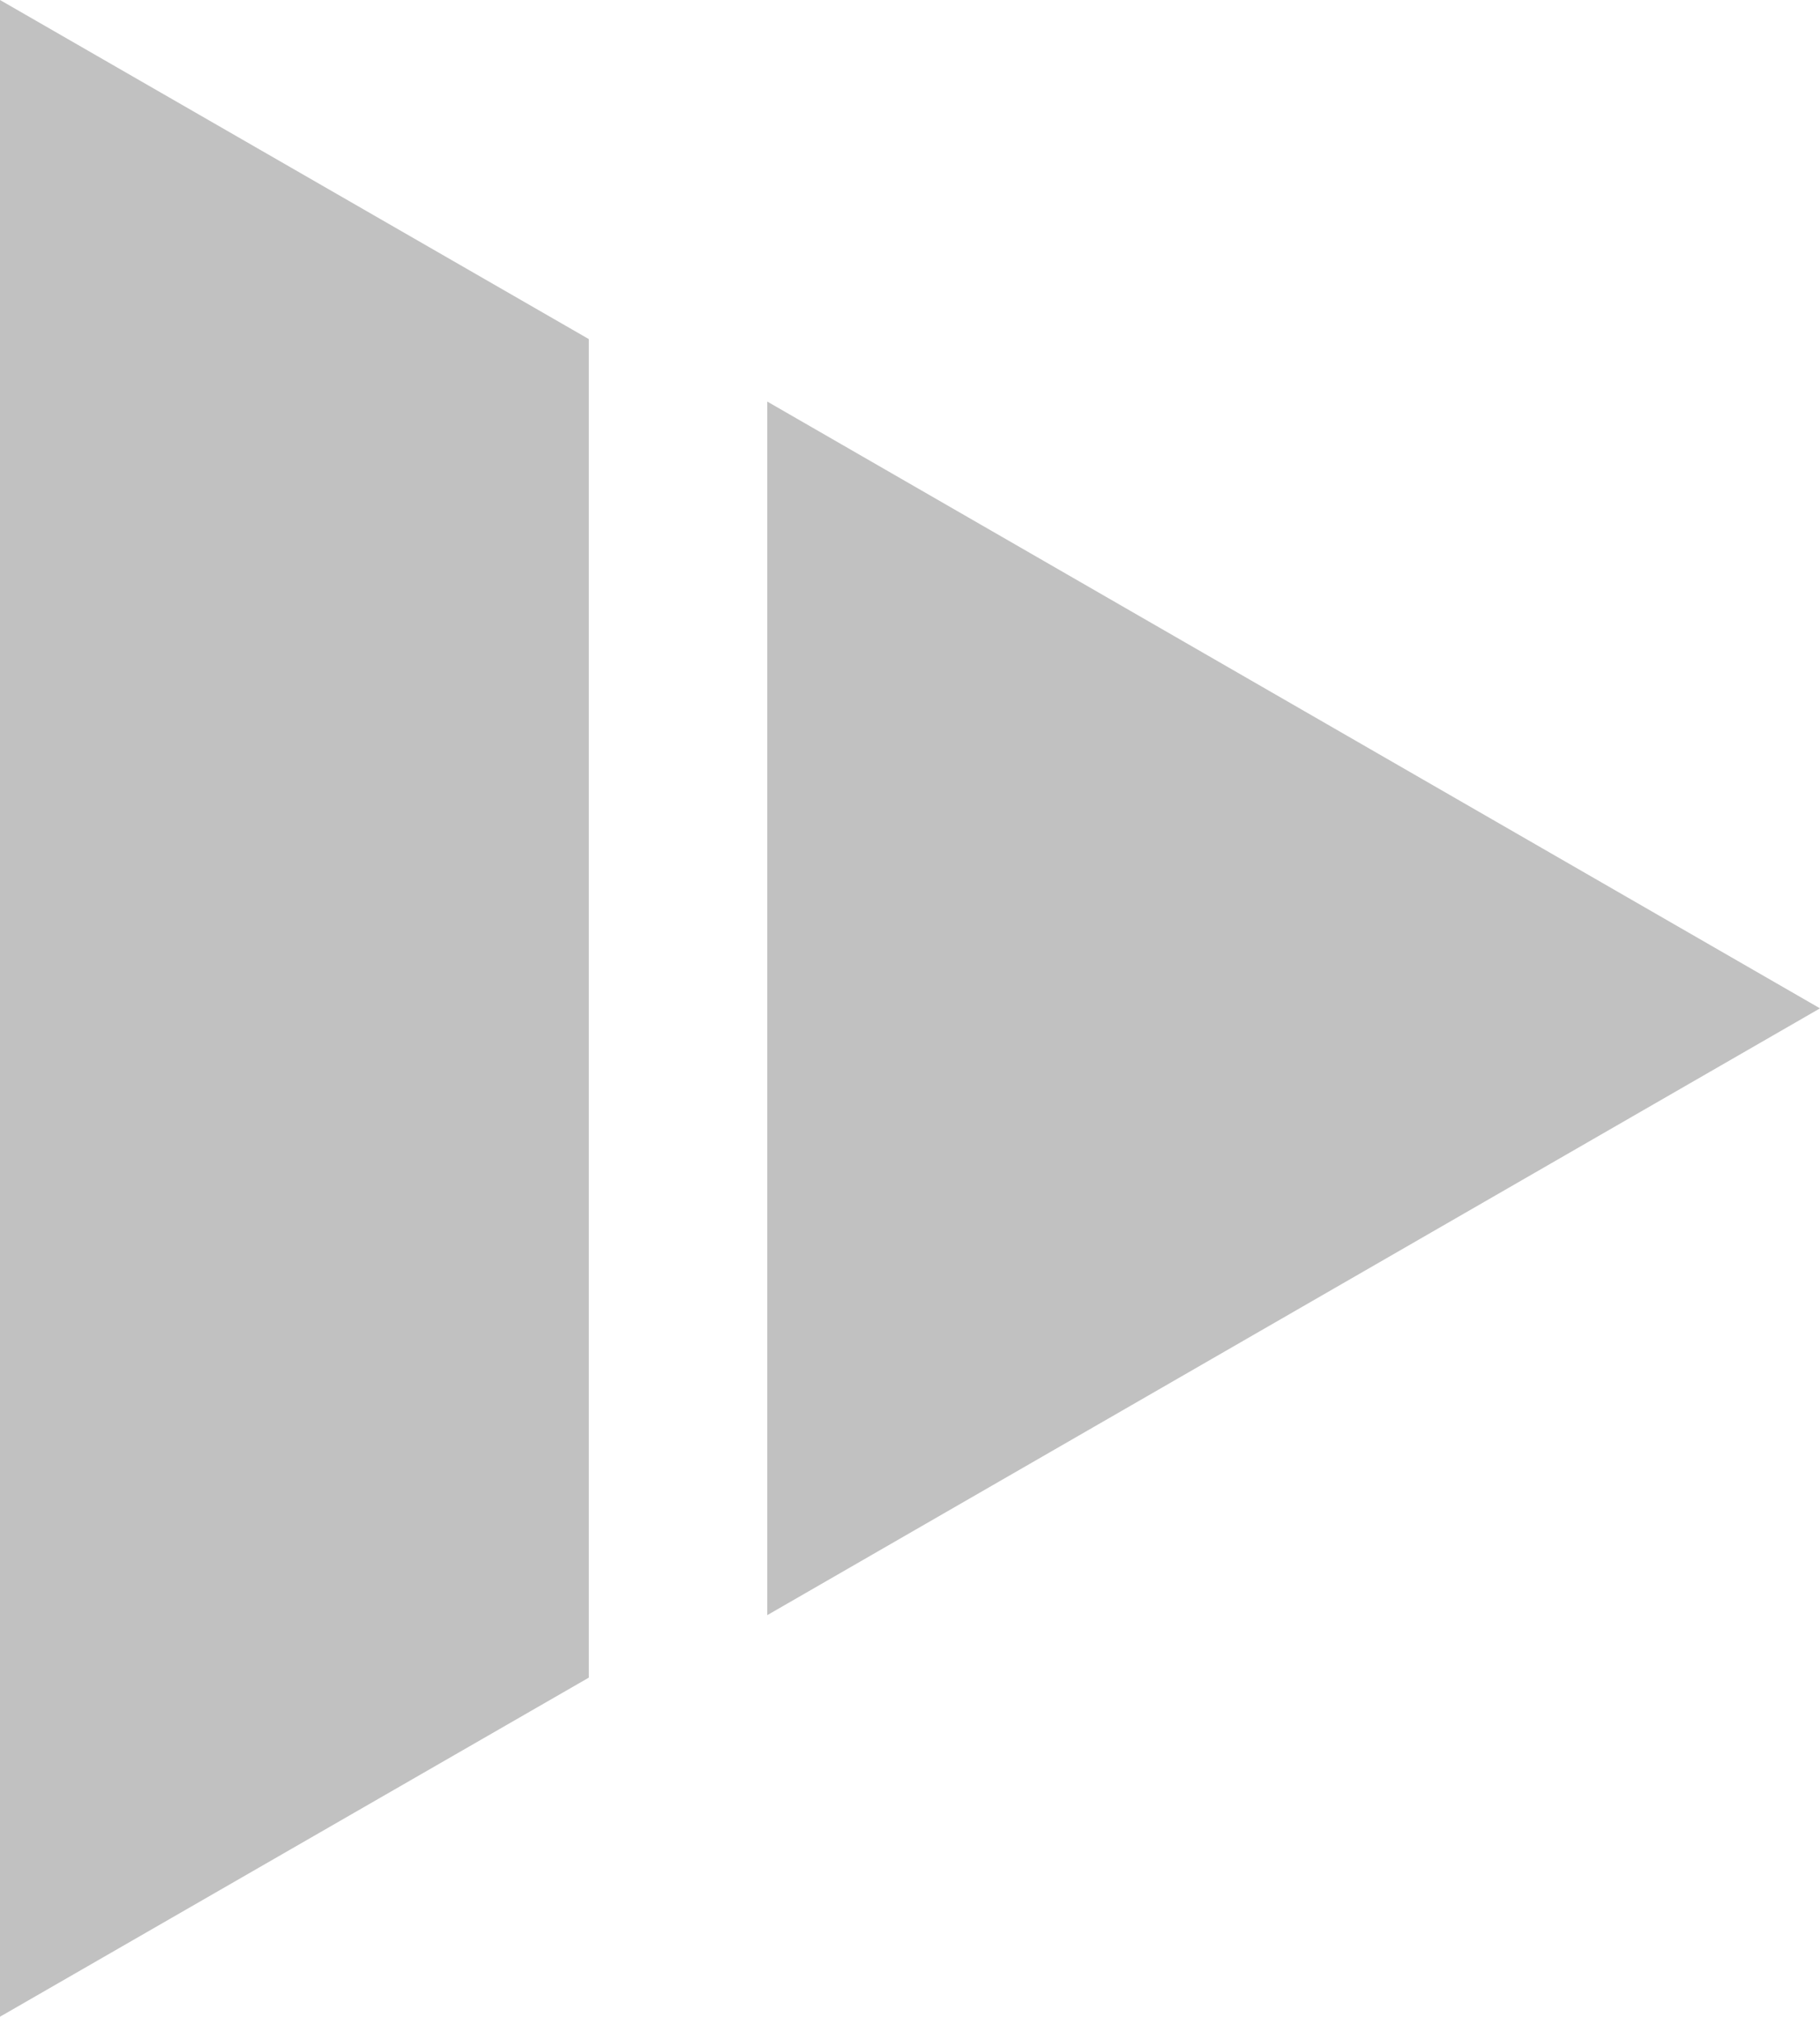
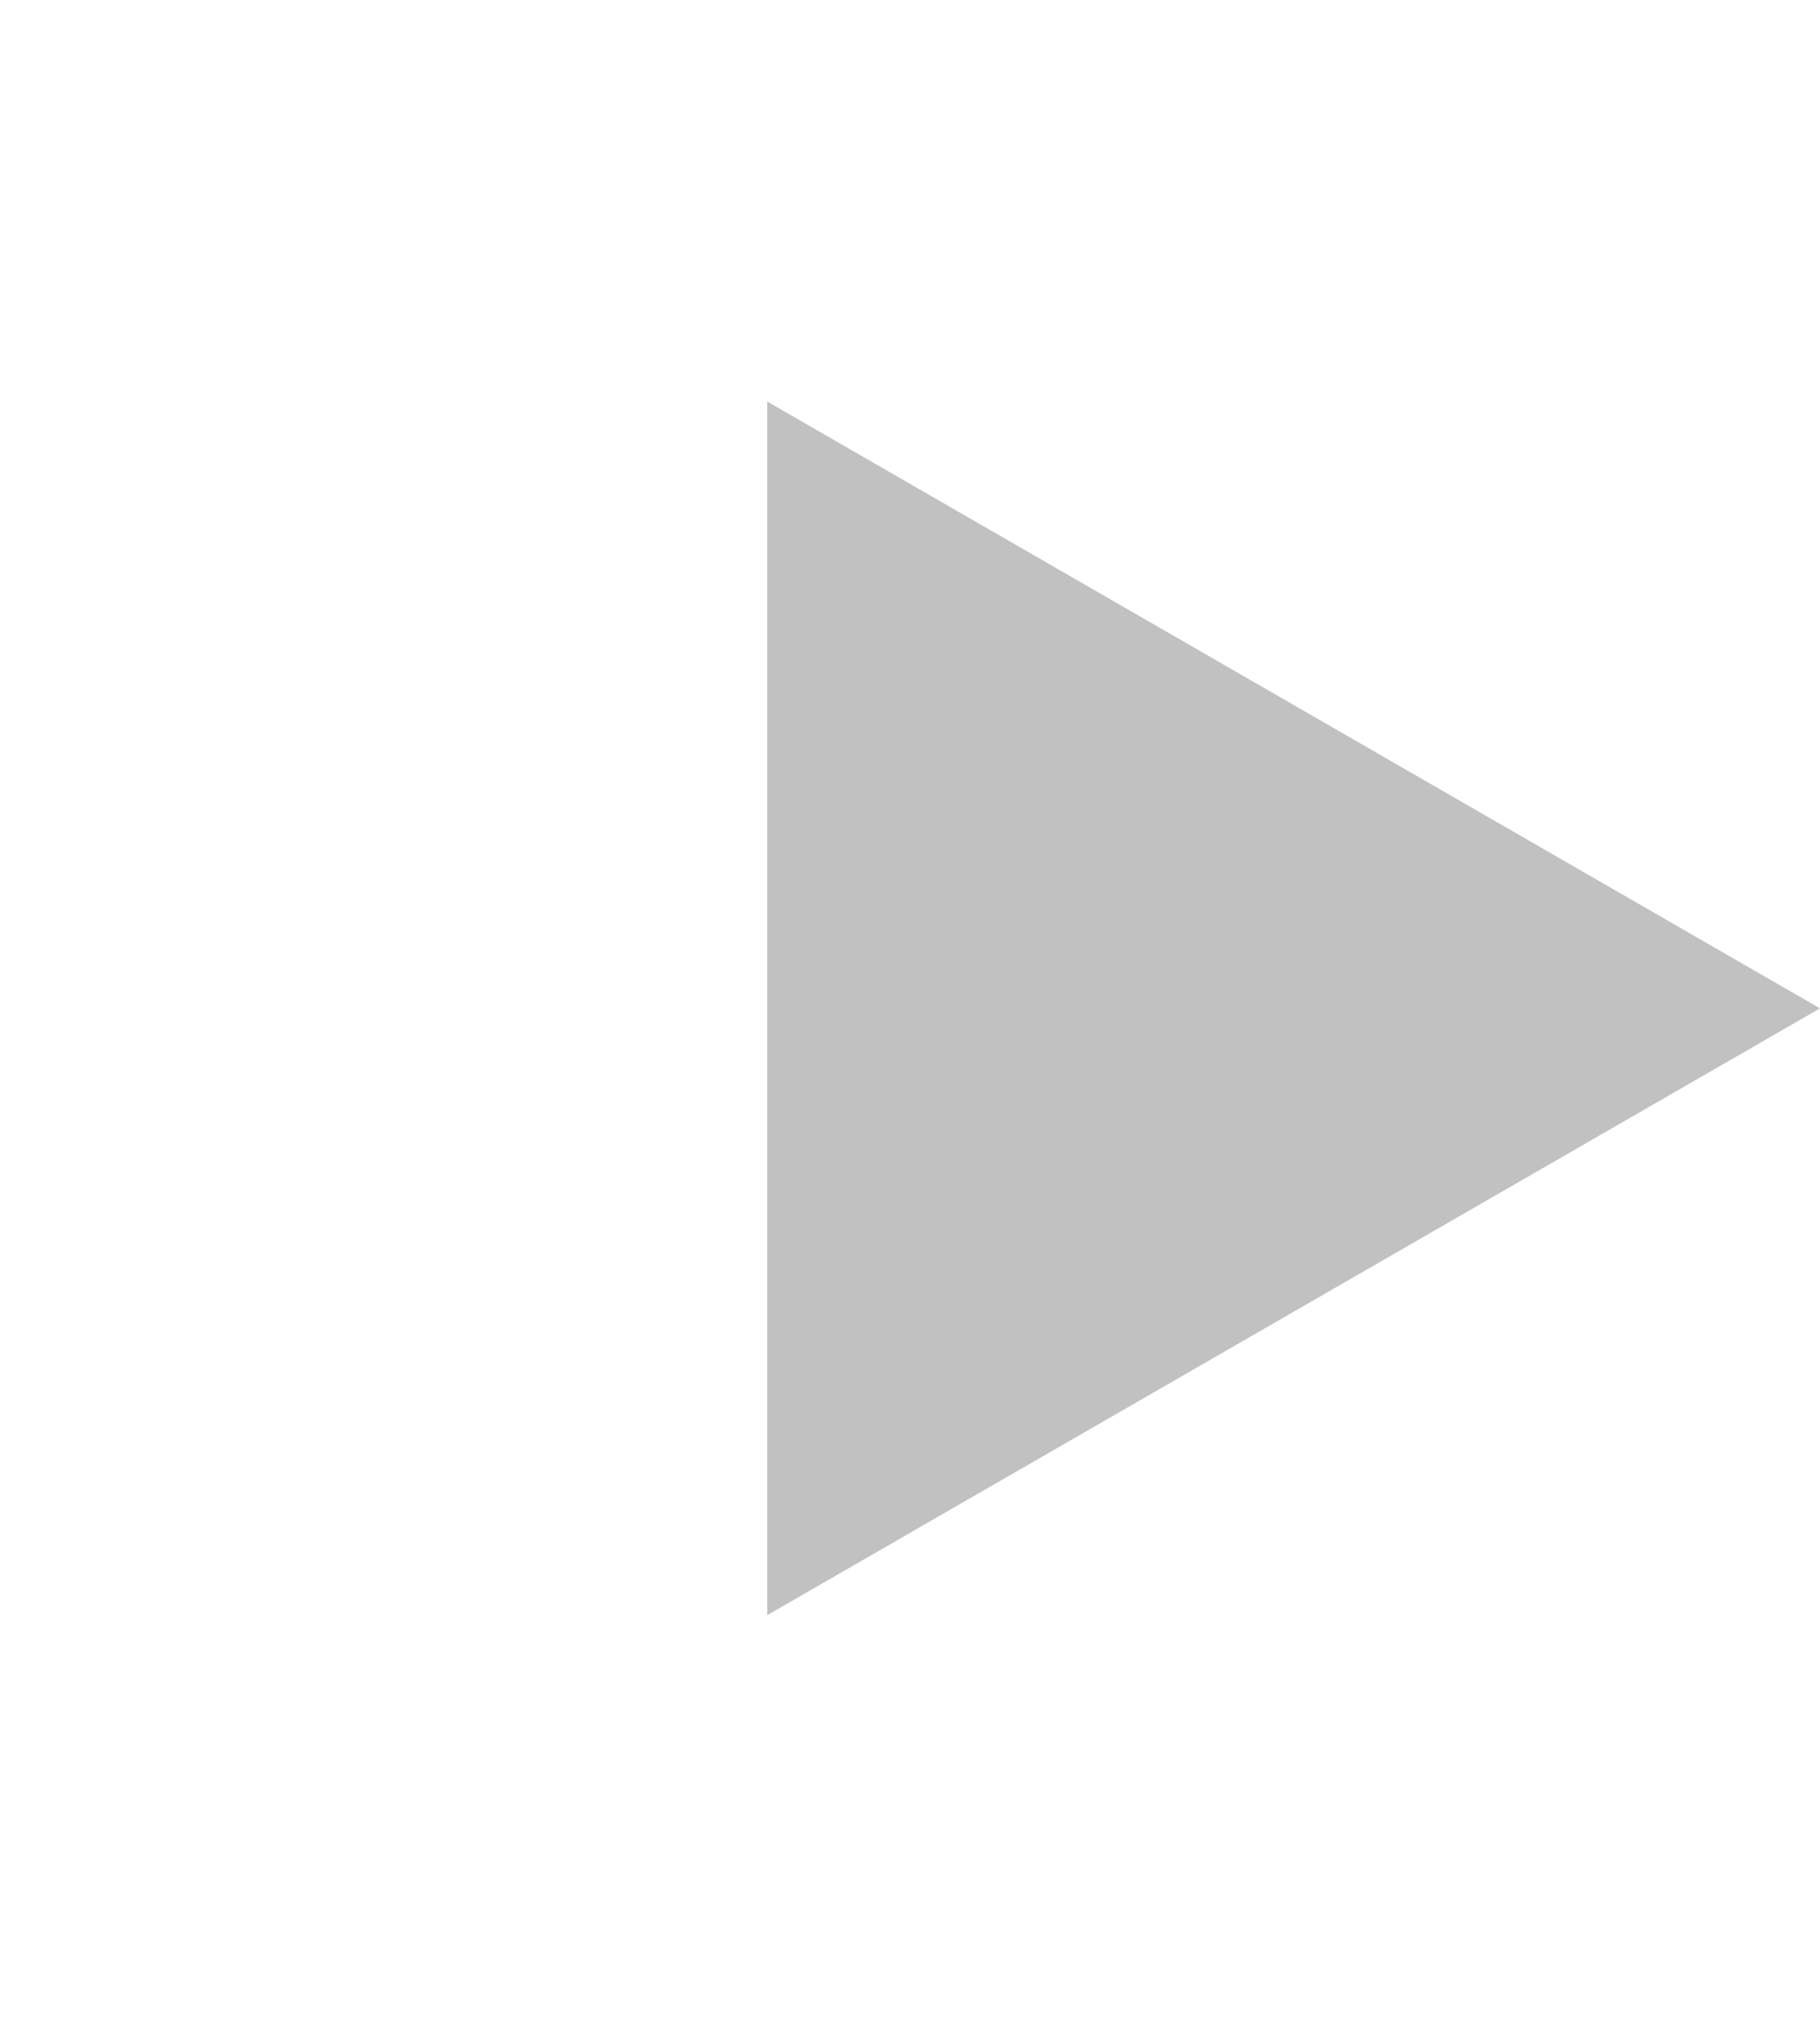
<svg xmlns="http://www.w3.org/2000/svg" id="_レイヤー_1" data-name=" レイヤー 1" version="1.1" viewBox="0 0 20.4 22.6">
  <defs>
    <style>
      .cls-1 {
        fill: #c1c1c1;
        stroke-width: 0px;
      }
    </style>
  </defs>
  <polygon class="cls-1" points="20.4 11.3 8.6 4.5 8.6 18.1 20.4 11.3" />
-   <polygon class="cls-1" points="0 22.6 0 0 6.6 3.8 6.6 18.8 0 22.6" />
</svg>